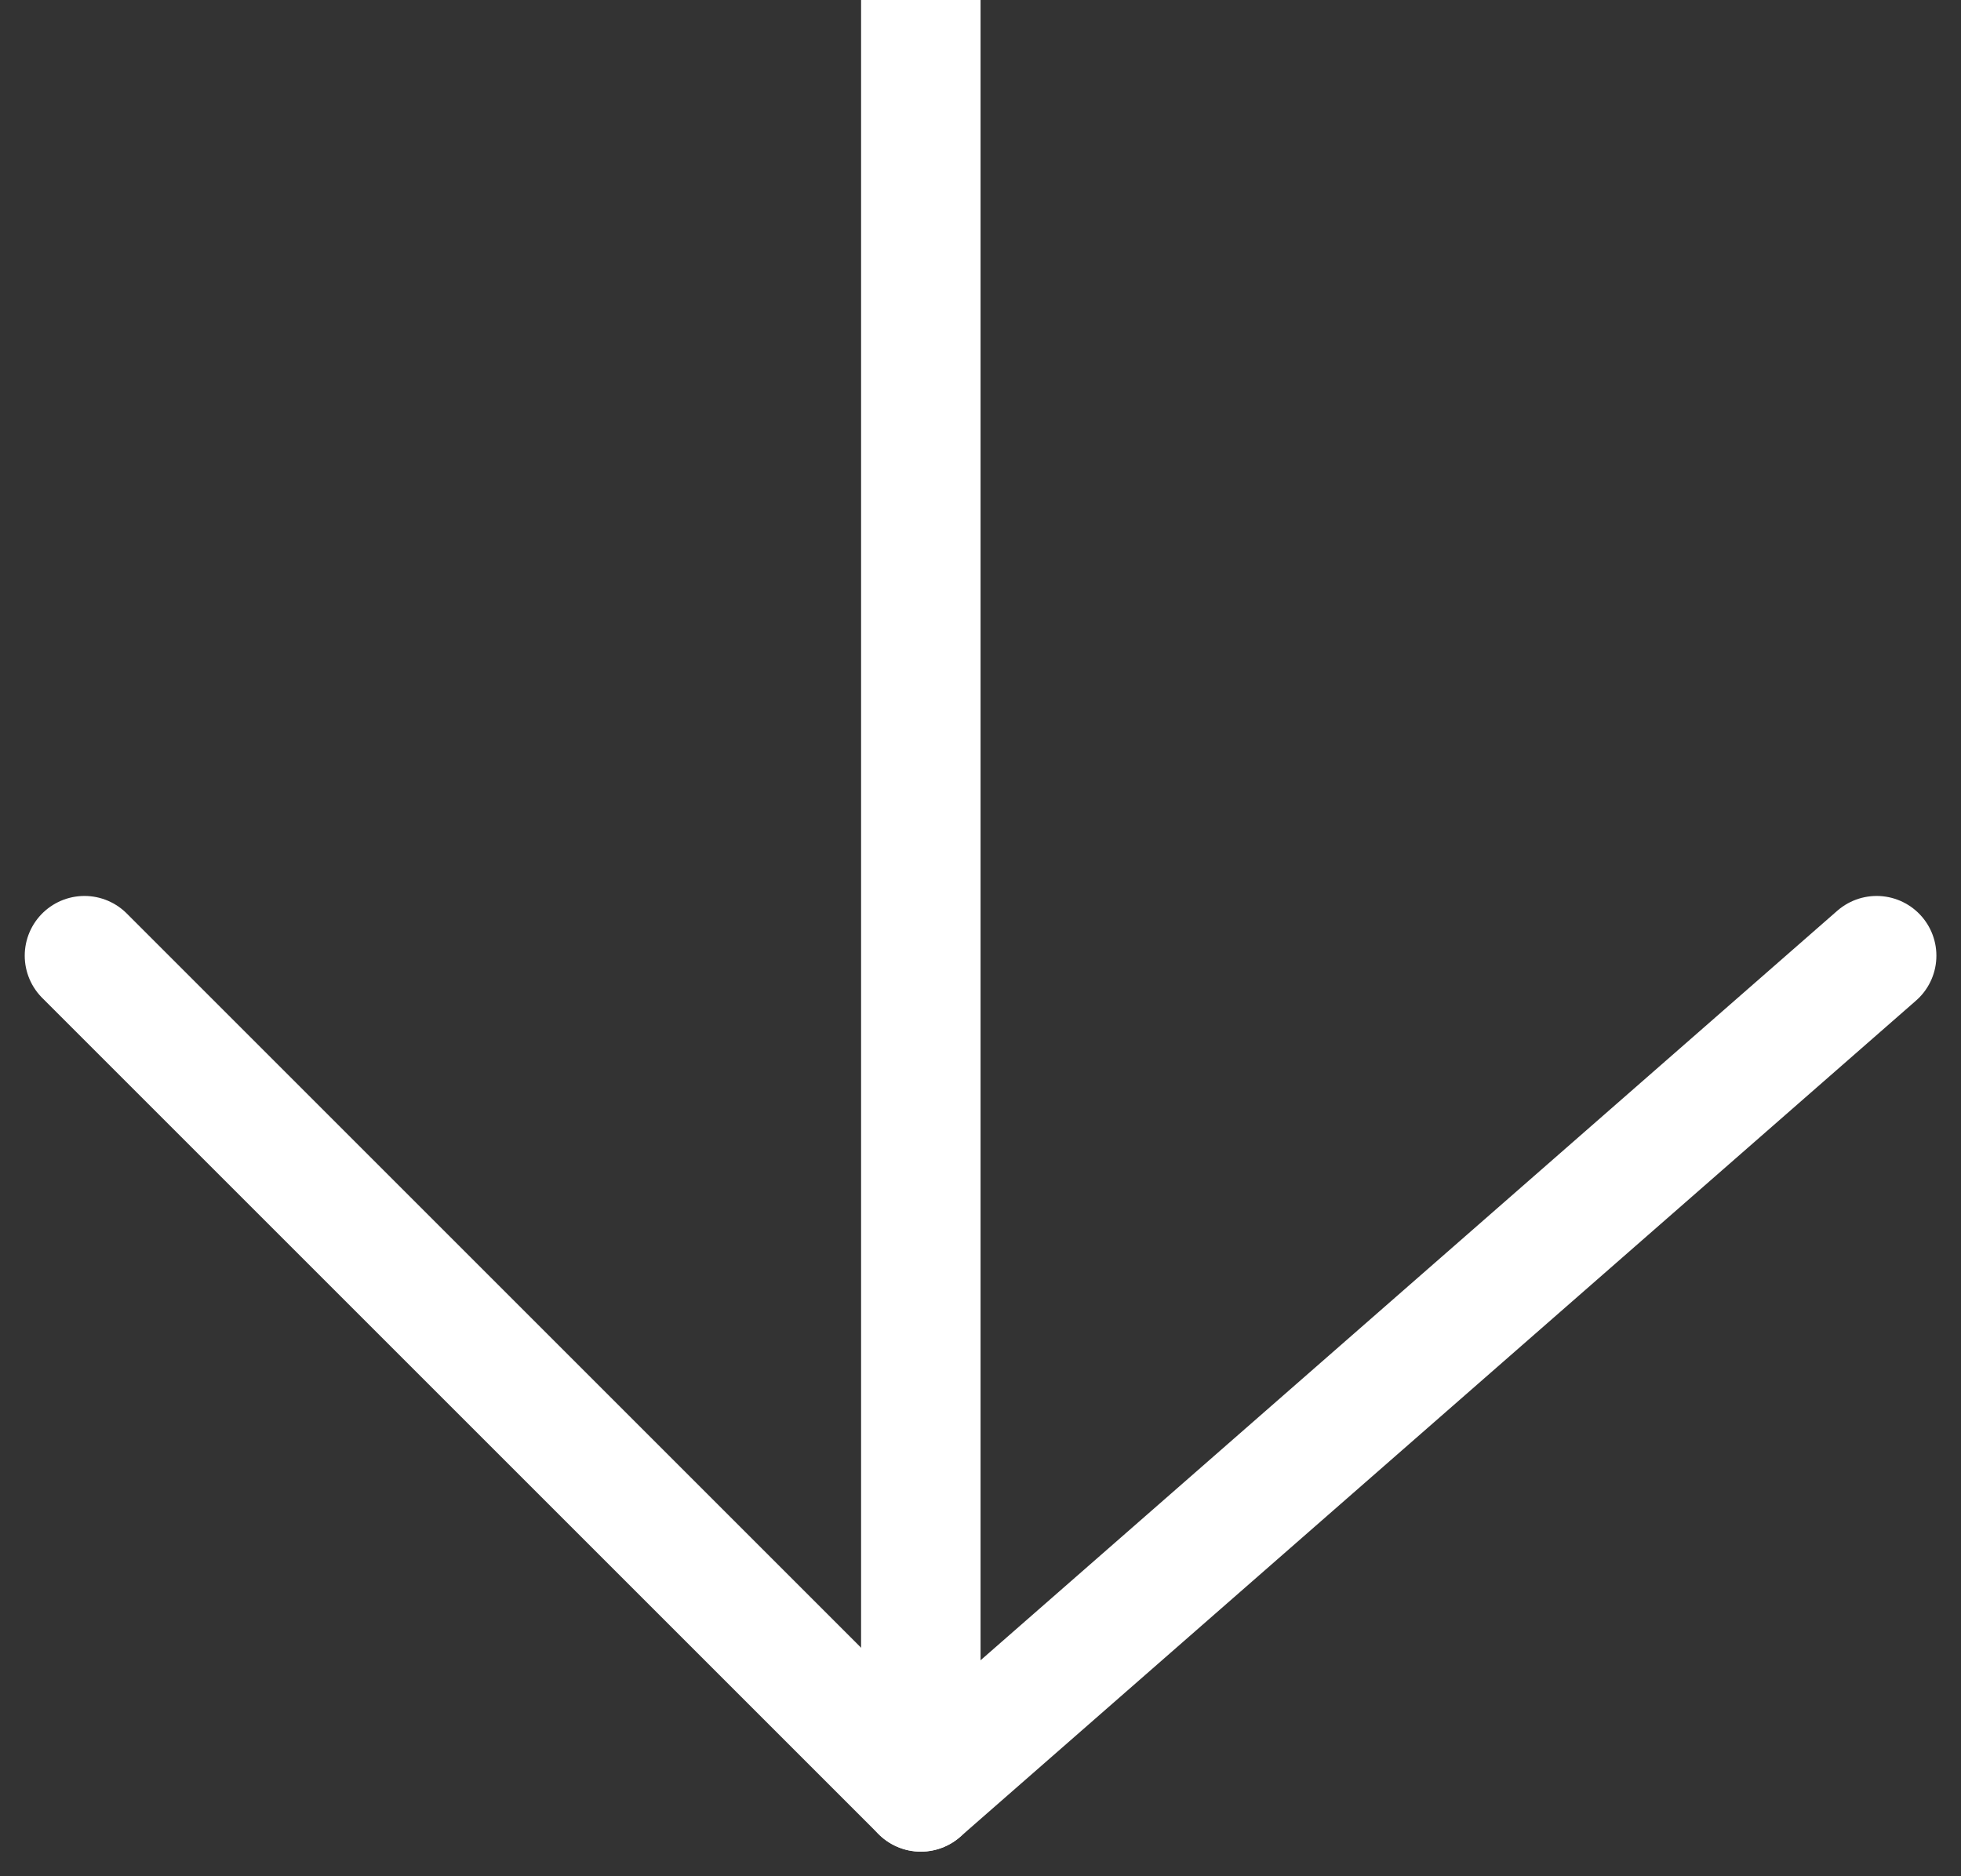
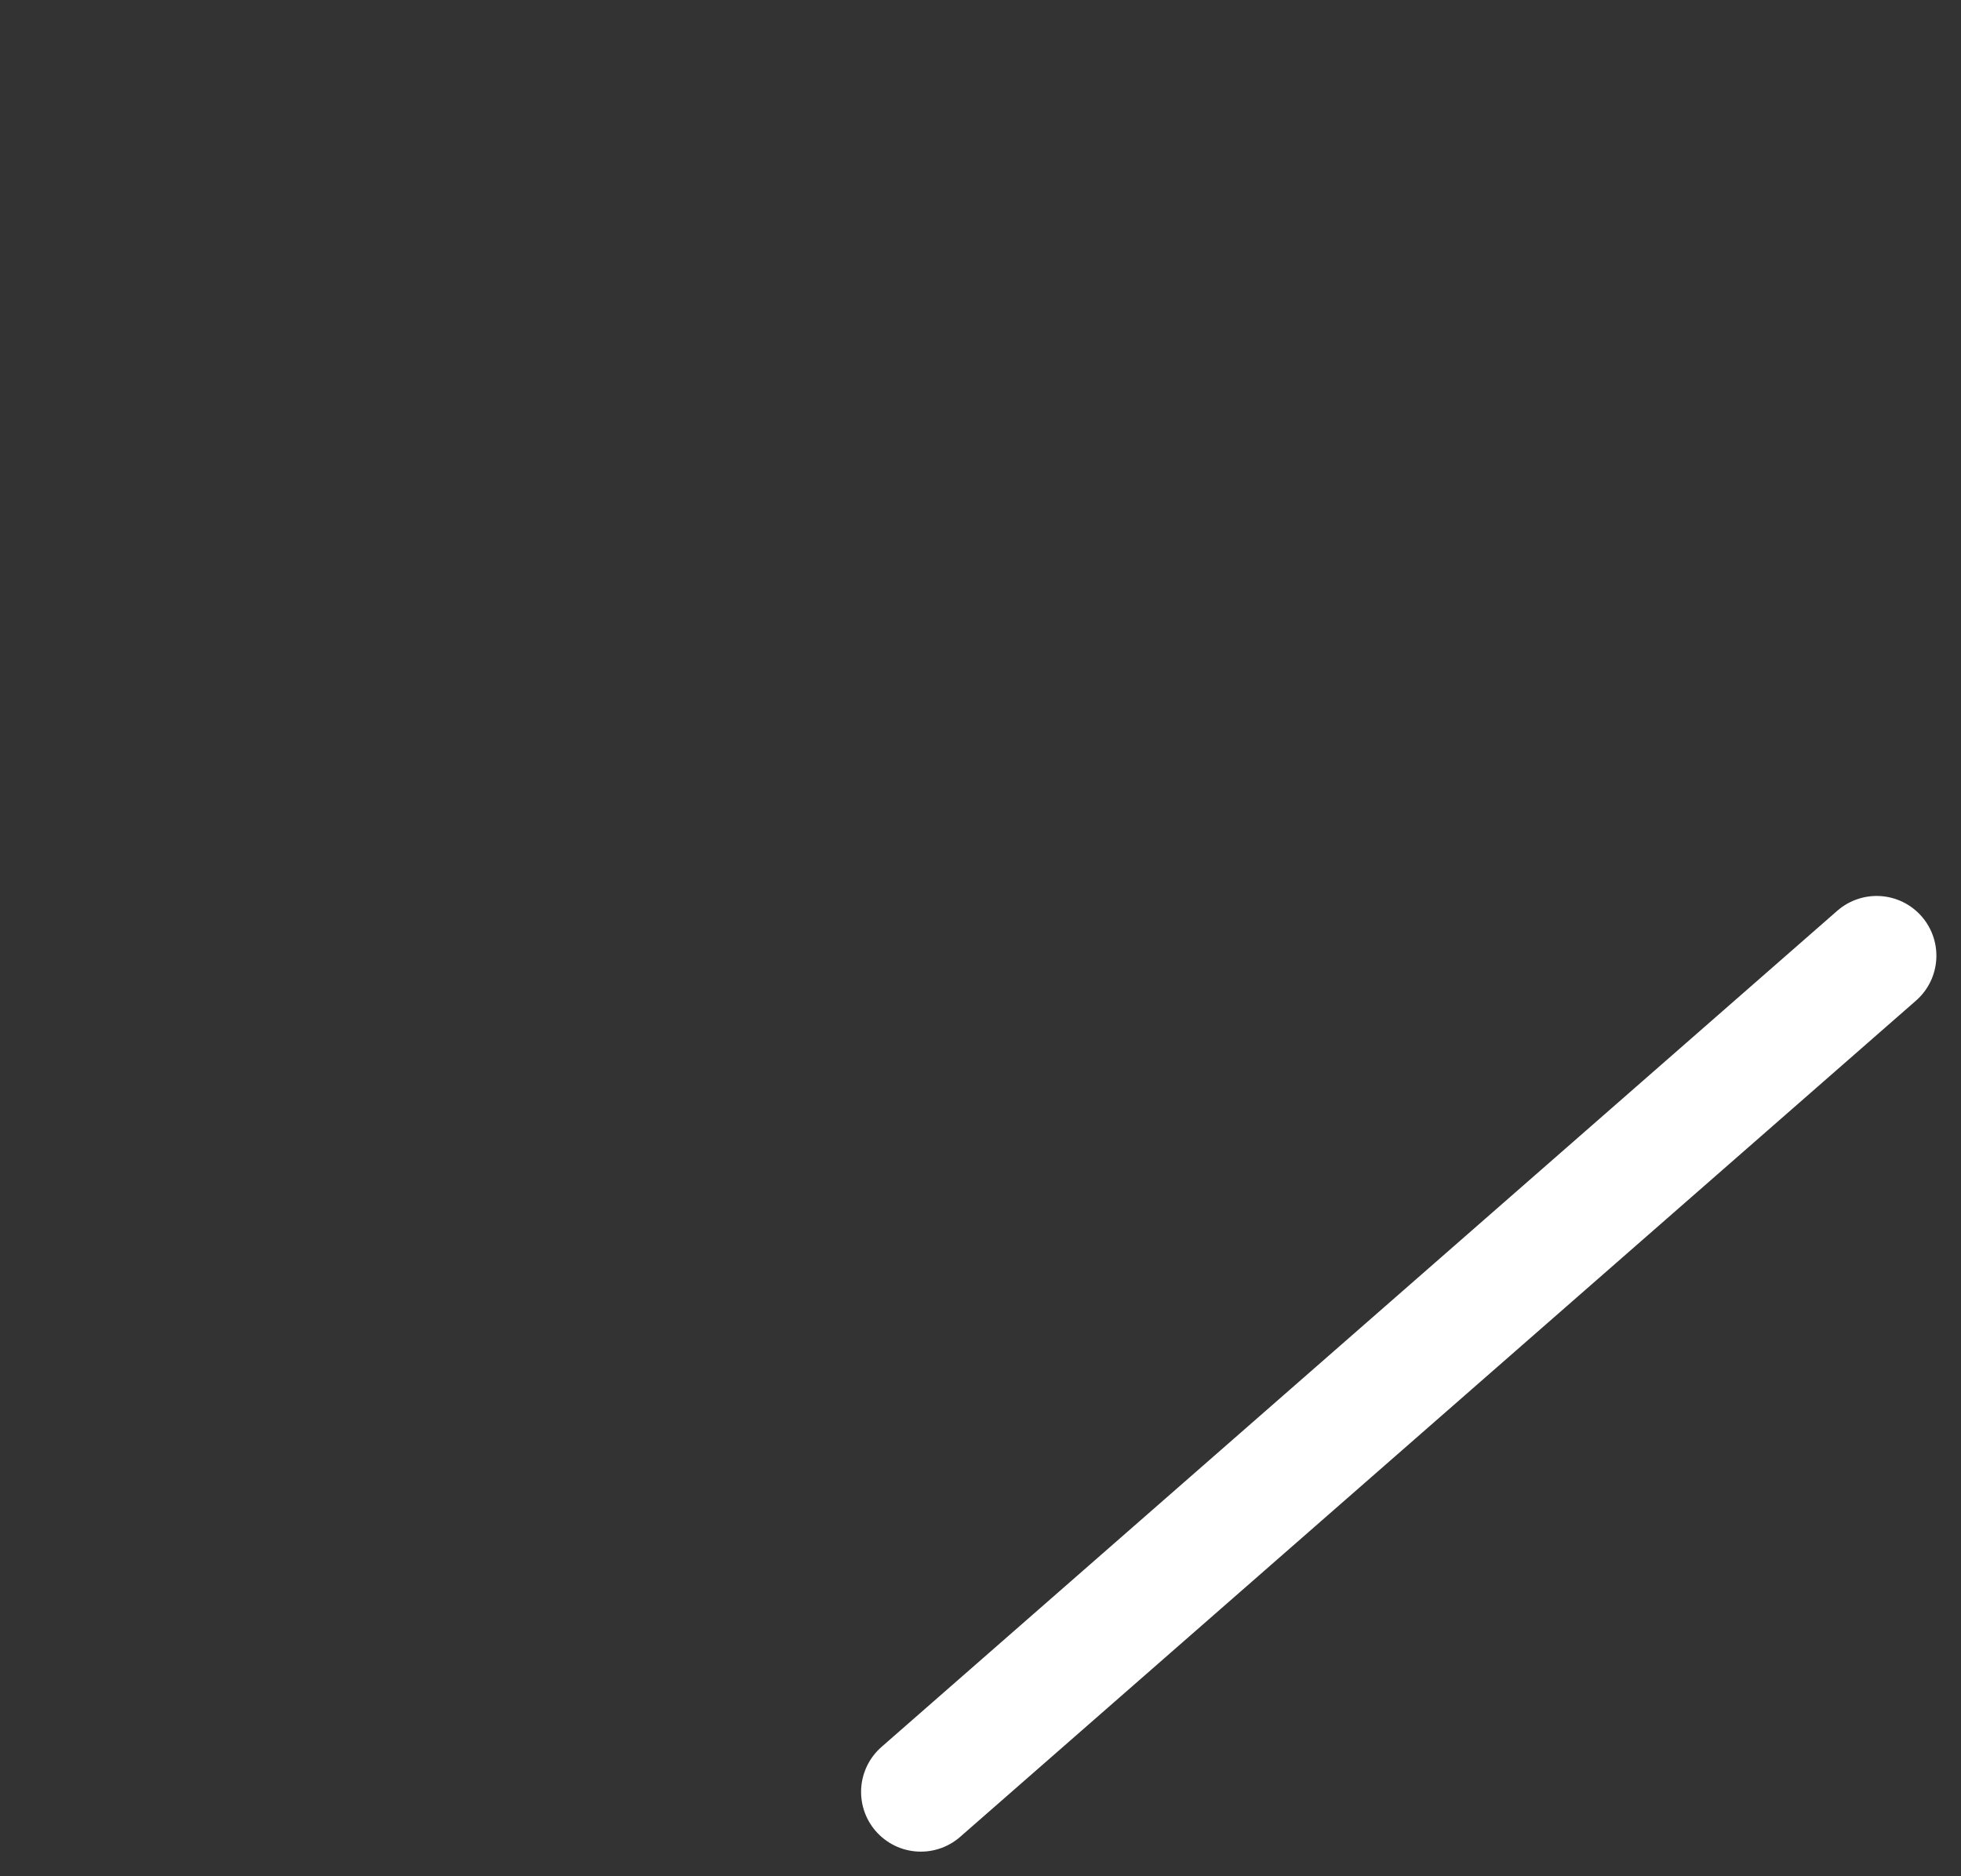
<svg xmlns="http://www.w3.org/2000/svg" width="16.413" height="15.707" viewBox="0 0 16.413 15.707">
  <rect x="0" y="0" width="16.413" height="15.707" fill="#333333" stroke="none" />
  <g id="Gruppe_7" data-name="Gruppe 7" transform="translate(850.207 -1091.5) rotate(90)">
-     <path id="Pfad_4" data-name="Pfad 4" d="M0,0H15" transform="translate(1091.5 842.5)" fill="none" stroke="#fff" stroke-width="1" />
    <line id="Linie_4" data-name="Linie 4" x2="7" y2="8" transform="translate(1099.5 834.5)" fill="none" stroke="#fff" stroke-linecap="round" stroke-width="1" />
-     <path id="Pfad_3" data-name="Pfad 3" d="M0,7.963l7-7" transform="translate(1099.5 841.537)" fill="none" stroke="#fff" stroke-linecap="round" stroke-width="1" />
  </g>
</svg>